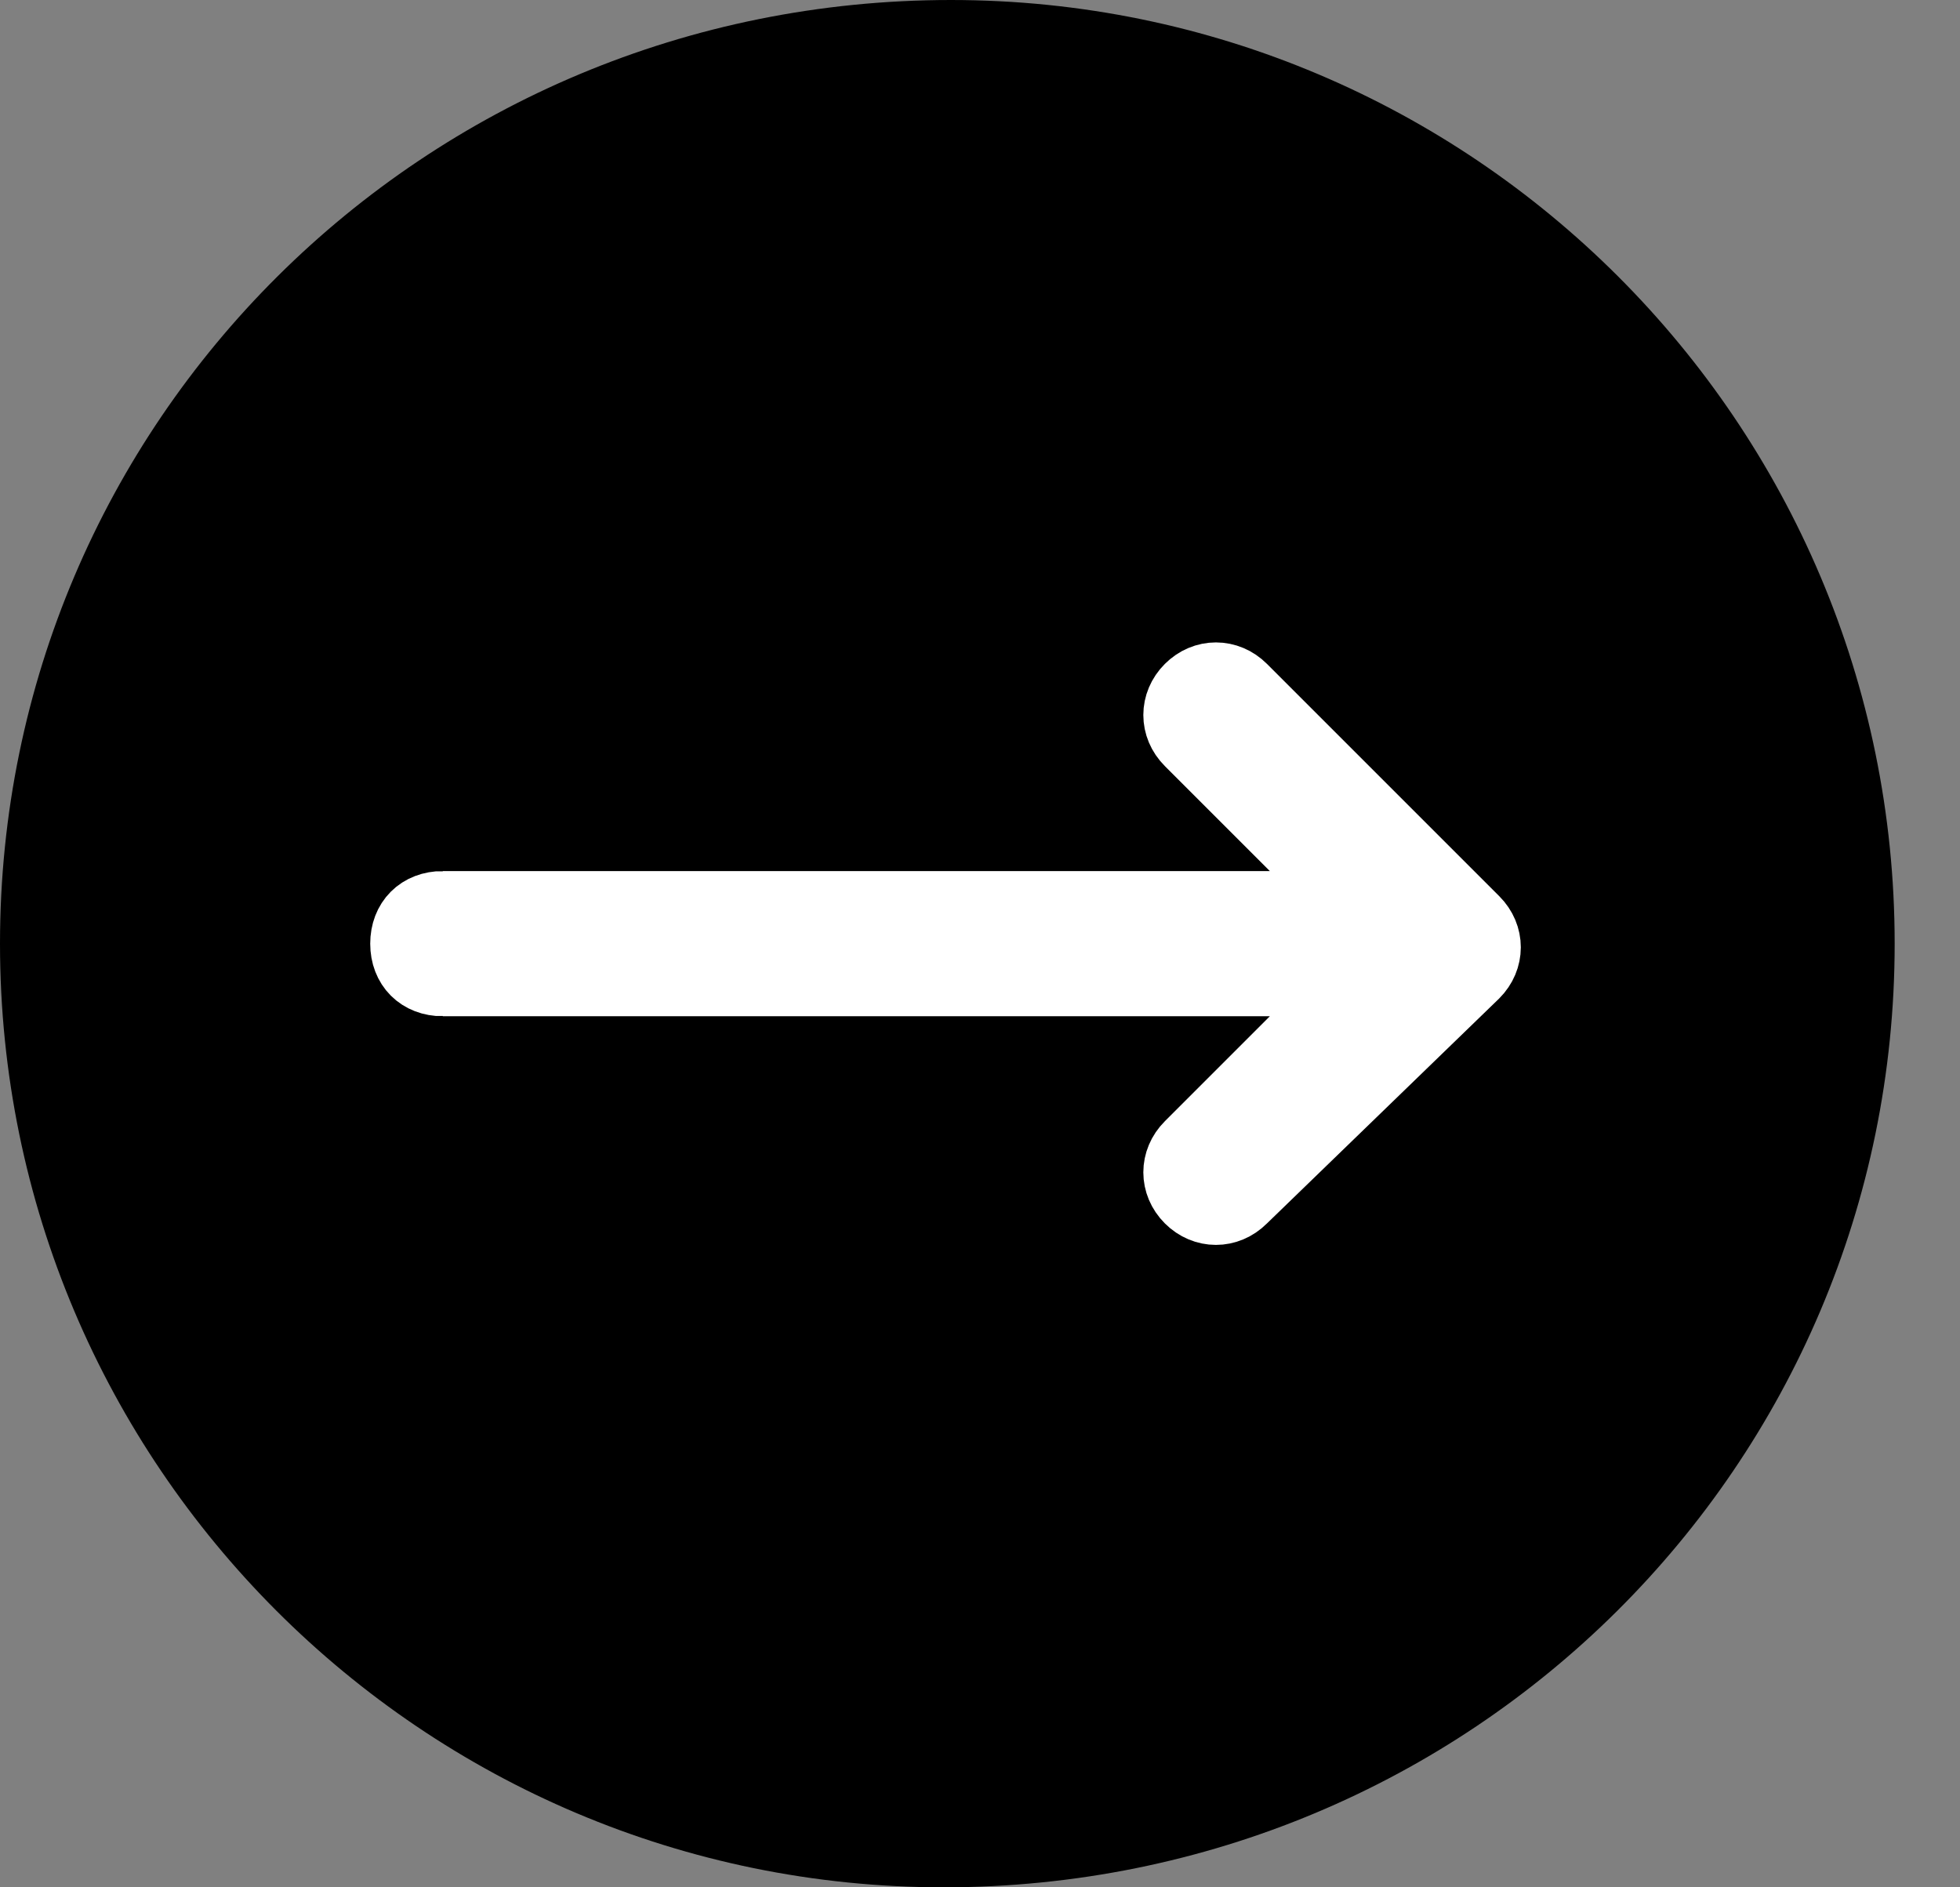
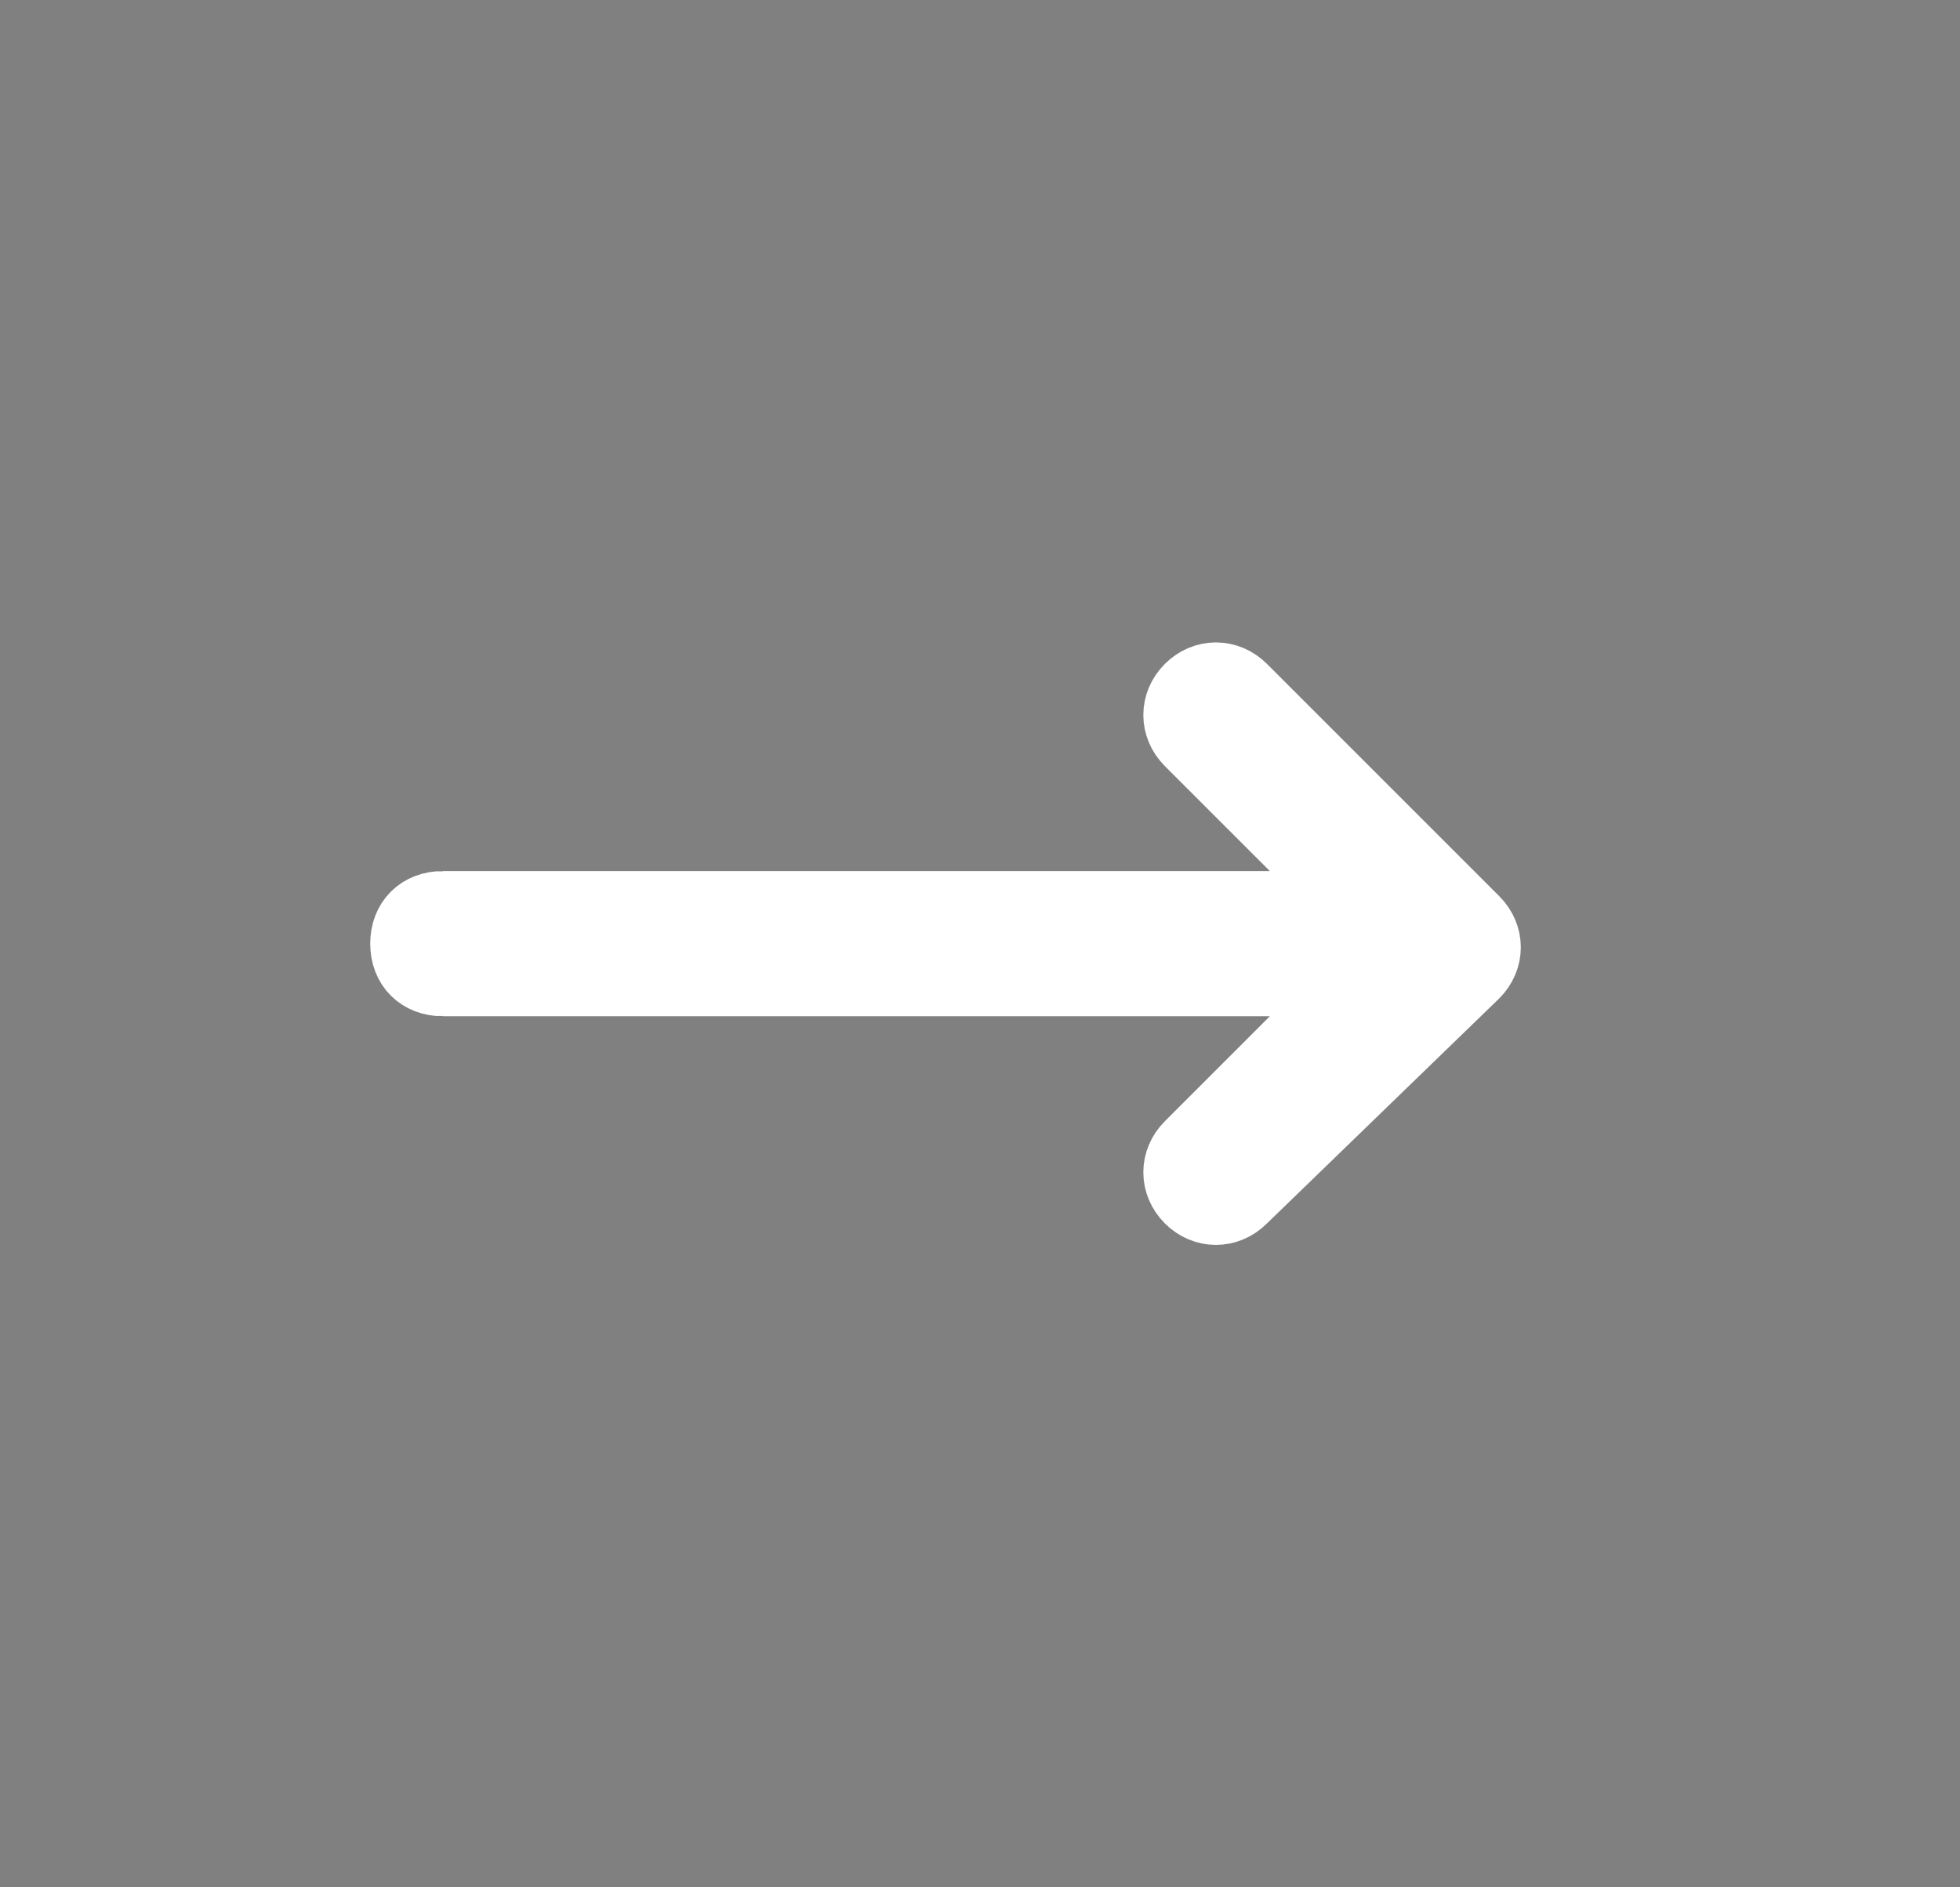
<svg xmlns="http://www.w3.org/2000/svg" version="1.1" id="Layer_1" x="0px" y="0px" viewBox="0 0 27 26" style="enable-background:new 0 0 27 26;" xml:space="preserve">
  <rect x="0" y="0" width="27" height="26" fill="#808080" stroke="none" />
  <style type="text/css">
	.st0{stroke:#000000;}
	.st1{fill:#FFFFFF;stroke:#FFFFFF;stroke-miterlimit:10;}
</style>
-   <path class="st0" d="M0.5,13c0-6.9,5.6-12.5,12.6-12.5C20,0.5,25.6,6.1,25.6,13S20,25.5,13,25.5C6.1,25.5,0.5,19.9,0.5,13z" />
  <path class="st1" d="M6.1,12.5c-0.3,0-0.5,0.2-0.5,0.5s0.2,0.5,0.5,0.5V12.5z M20.3,13.4c0.2-0.2,0.2-0.5,0-0.7l-3.2-3.2  c-0.2-0.2-0.5-0.2-0.7,0s-0.2,0.5,0,0.7l2.8,2.8l-2.8,2.8c-0.2,0.2-0.2,0.5,0,0.7s0.5,0.2,0.7,0L20.3,13.4z M6.6,13.5h13v-1h-13  V13.5z" />
</svg>